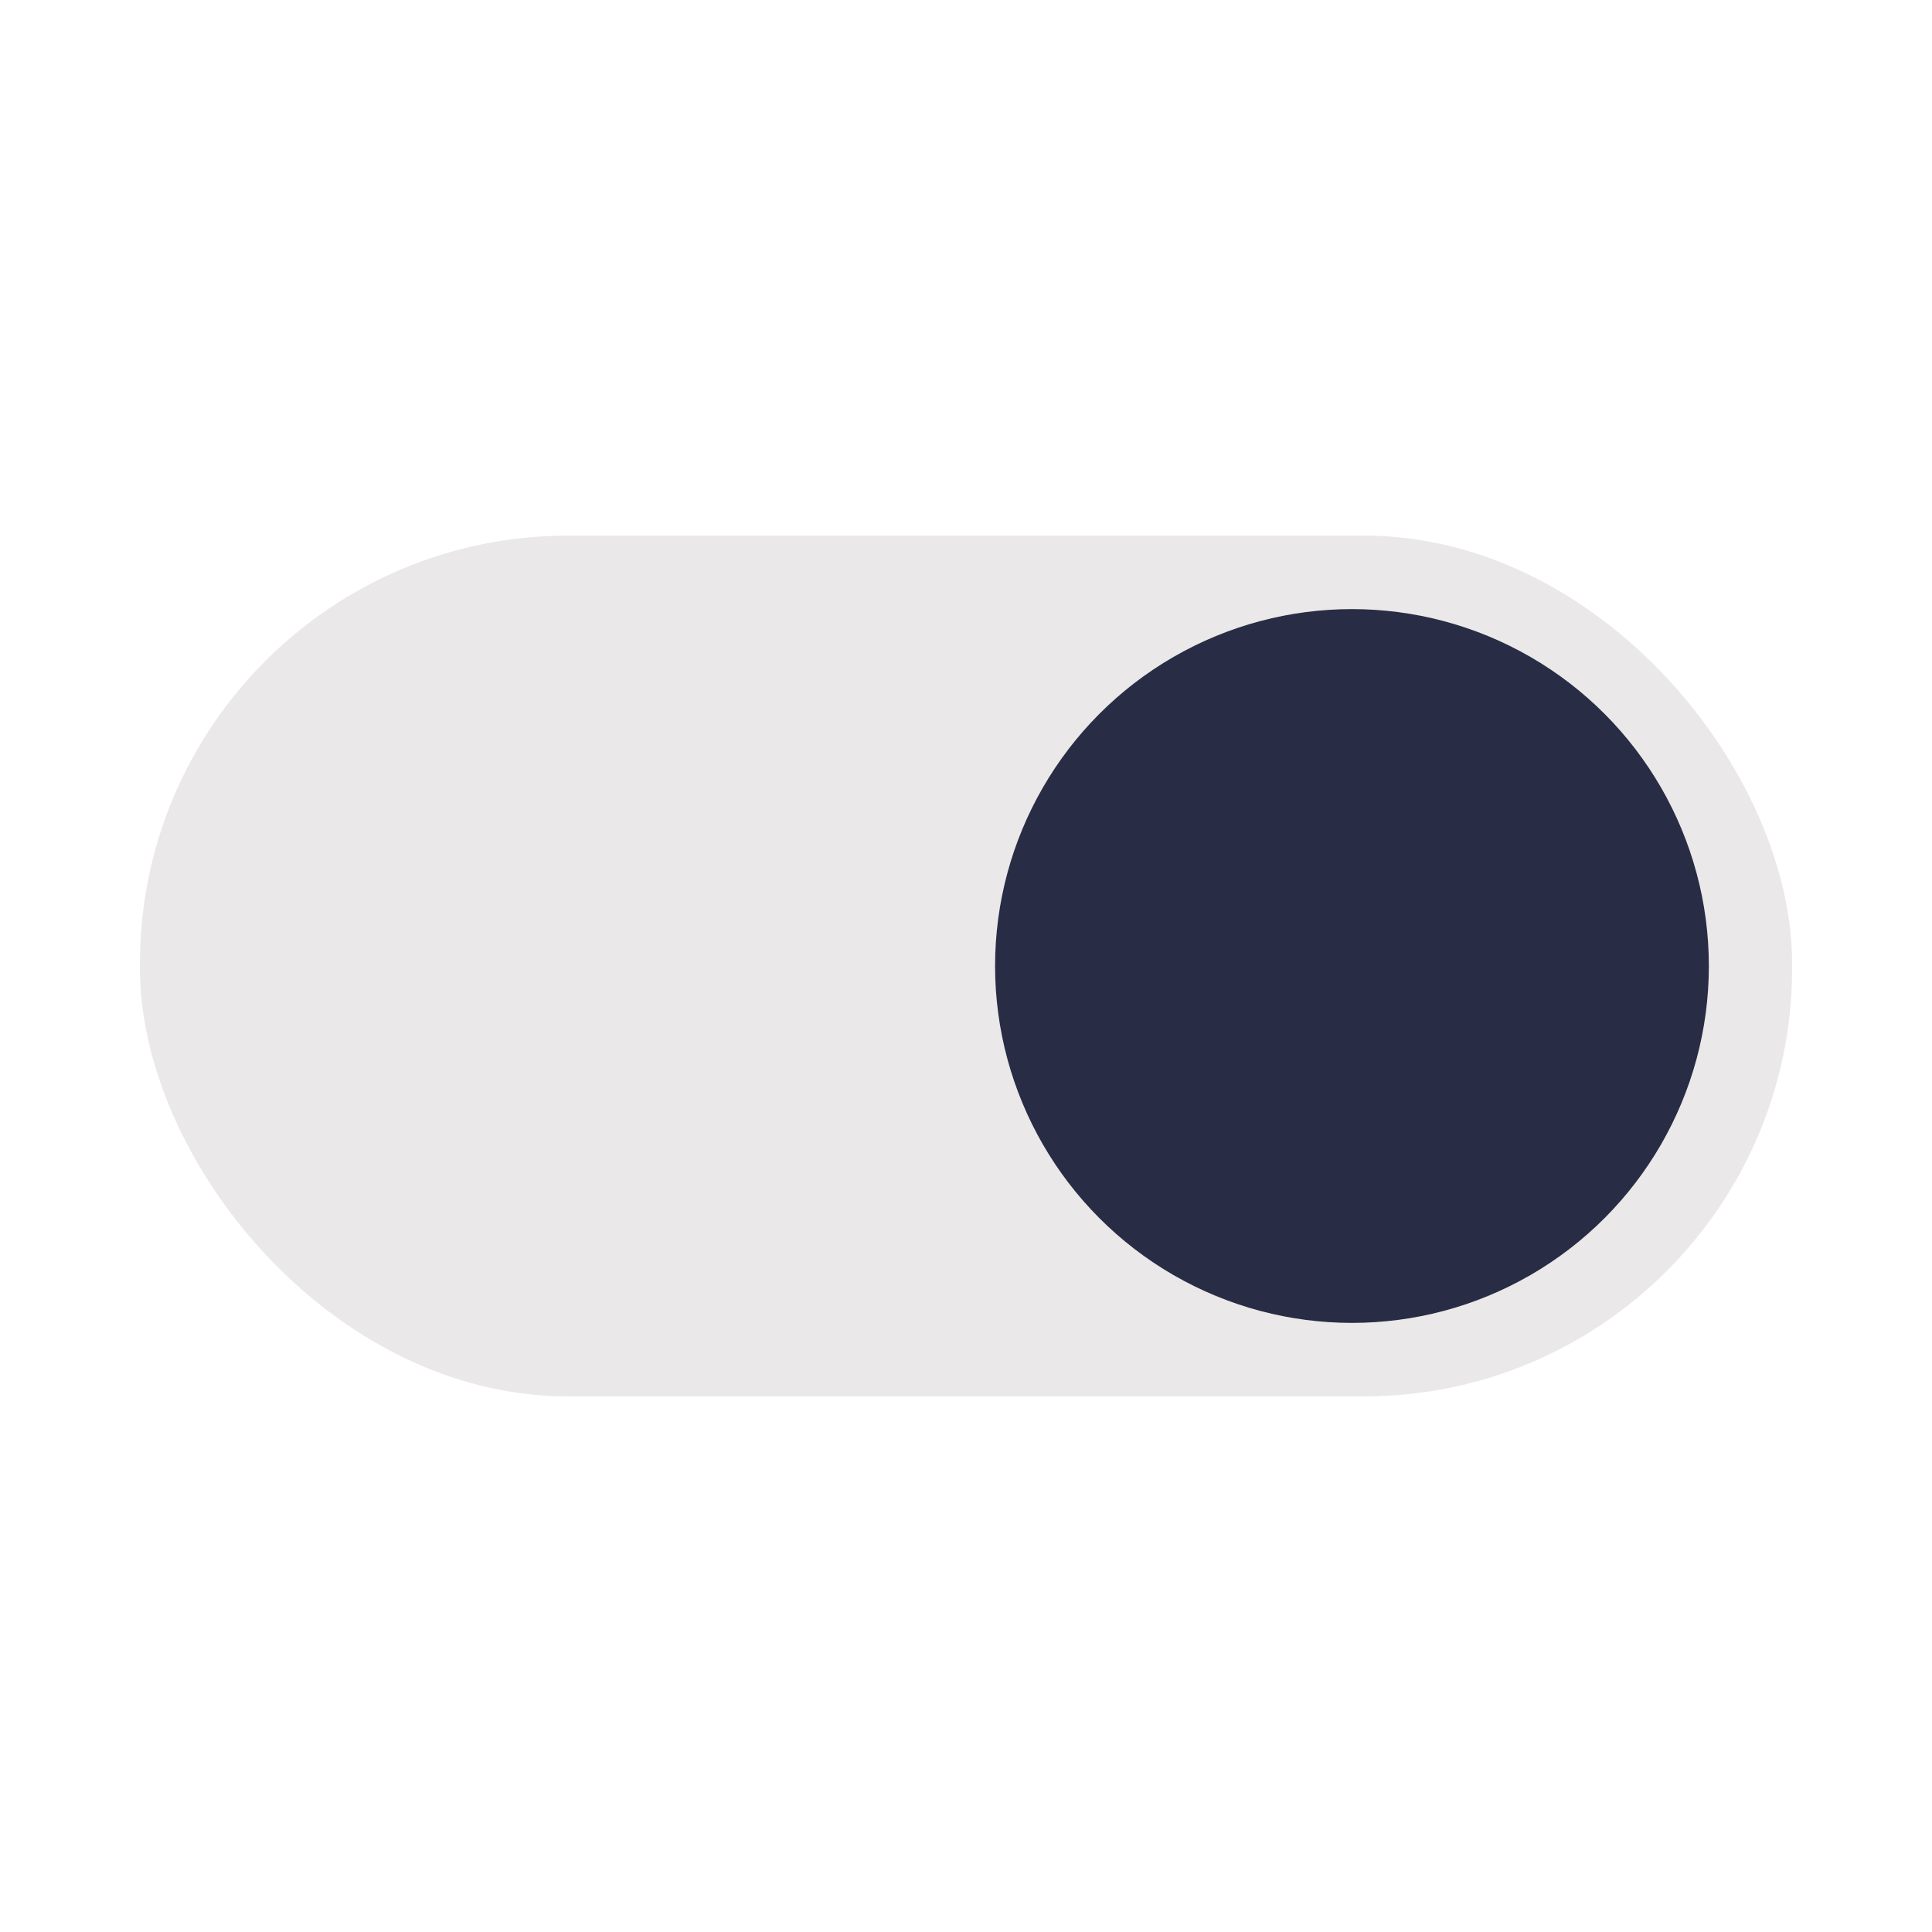
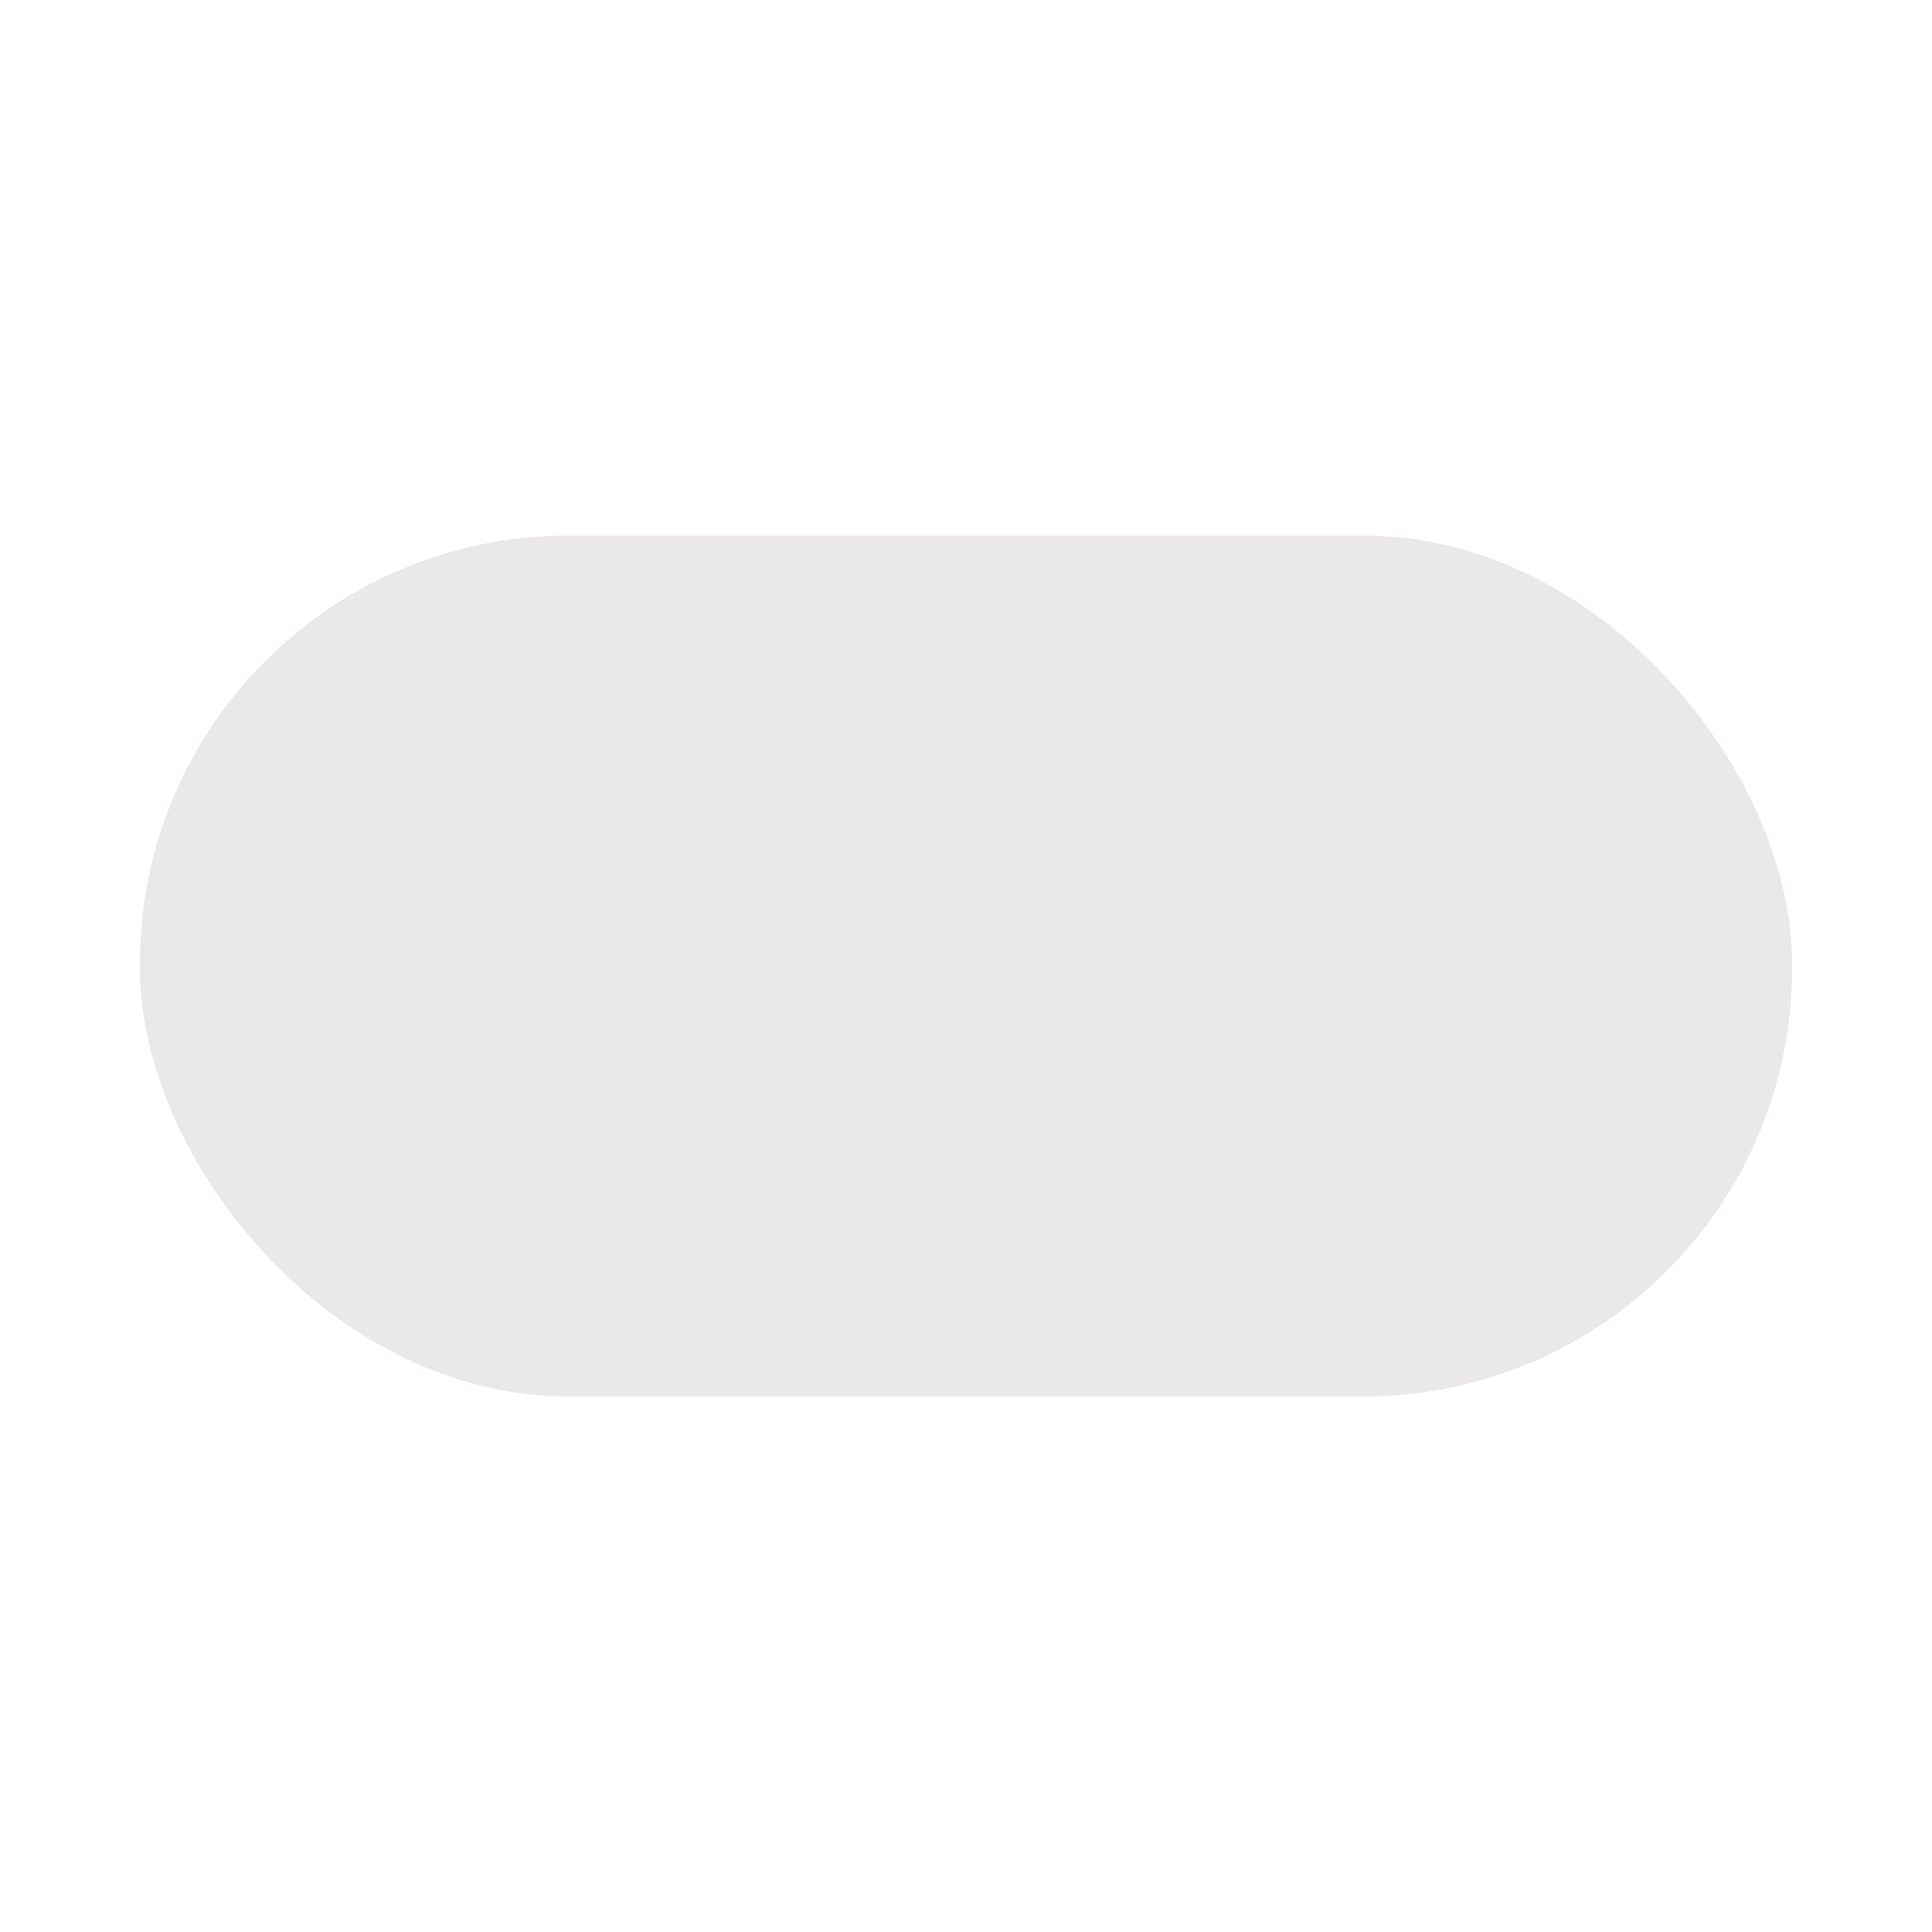
<svg xmlns="http://www.w3.org/2000/svg" id="Layer_1" data-name="Layer 1" viewBox="0 0 1367.48 1367.48">
  <defs>
    <style>
      .cls-1 {
        fill: #eae8e8;
      }

      .cls-2 {
        fill: #282c44;
      }
    </style>
  </defs>
  <rect class="cls-1" x="99.04" y="379.13" width="1169.41" height="609.23" rx="302.98" ry="302.98" />
-   <circle class="cls-2" cx="956.93" cy="683.74" r="252.61" />
</svg>